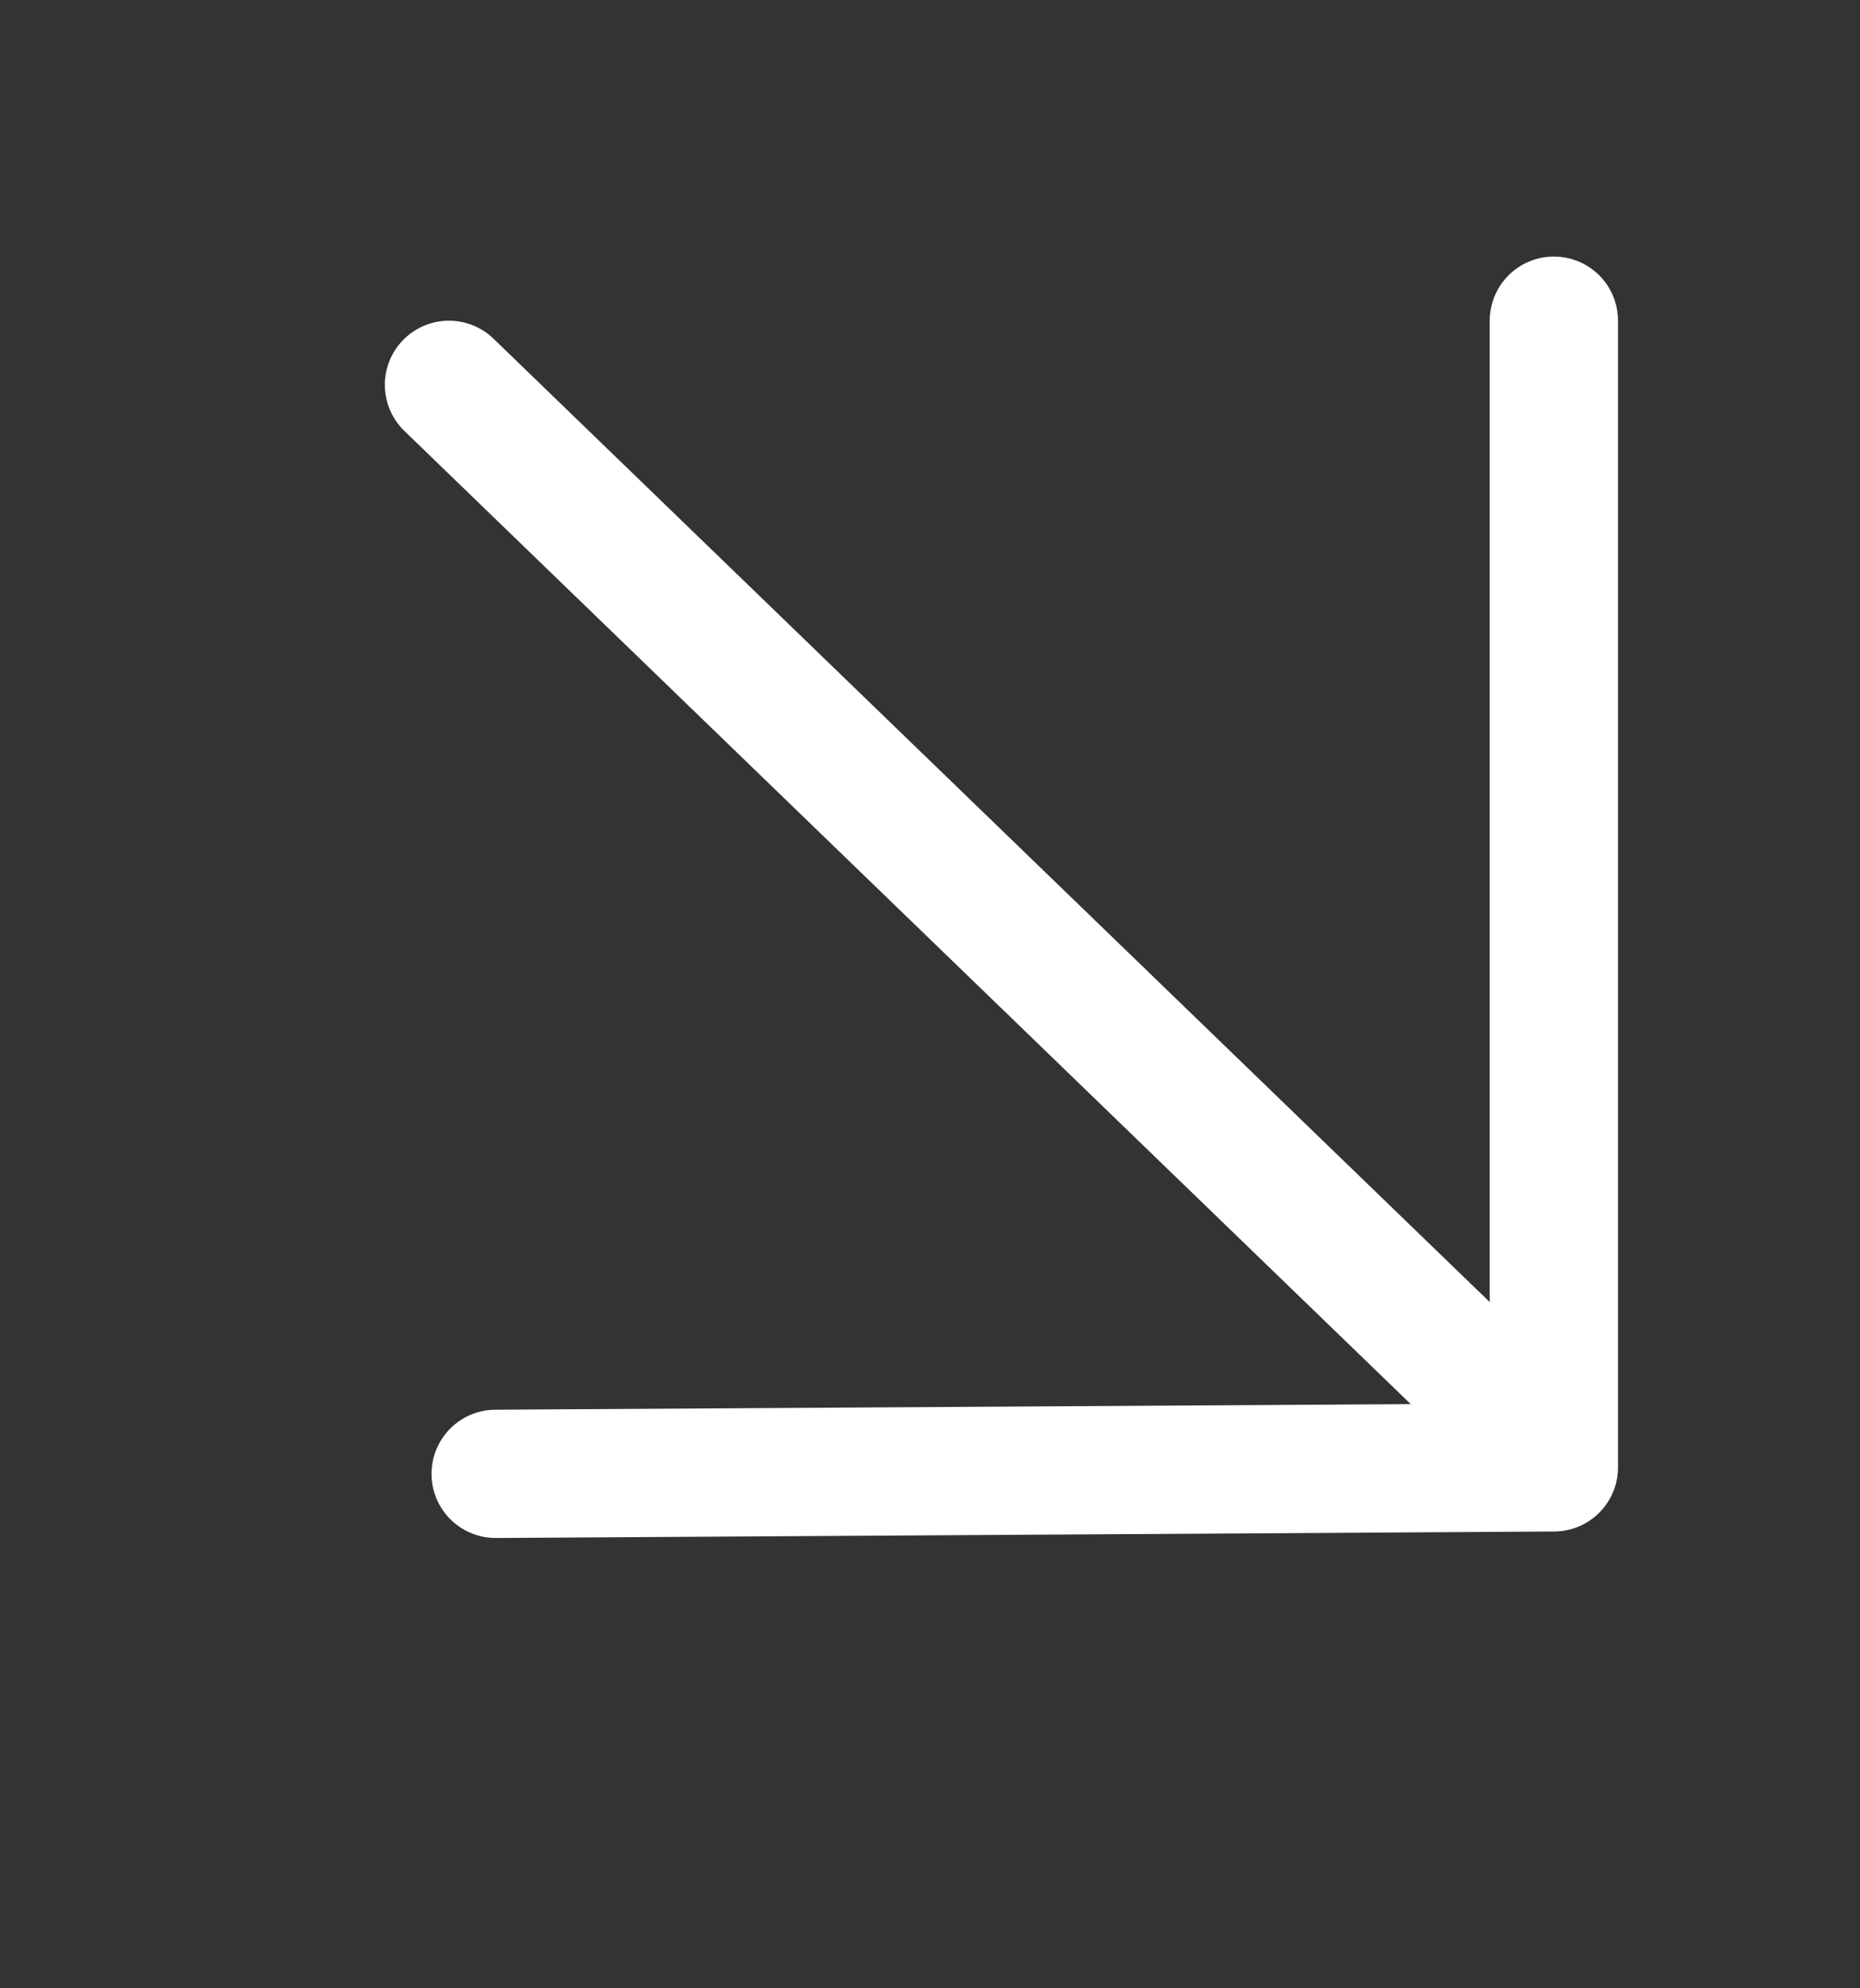
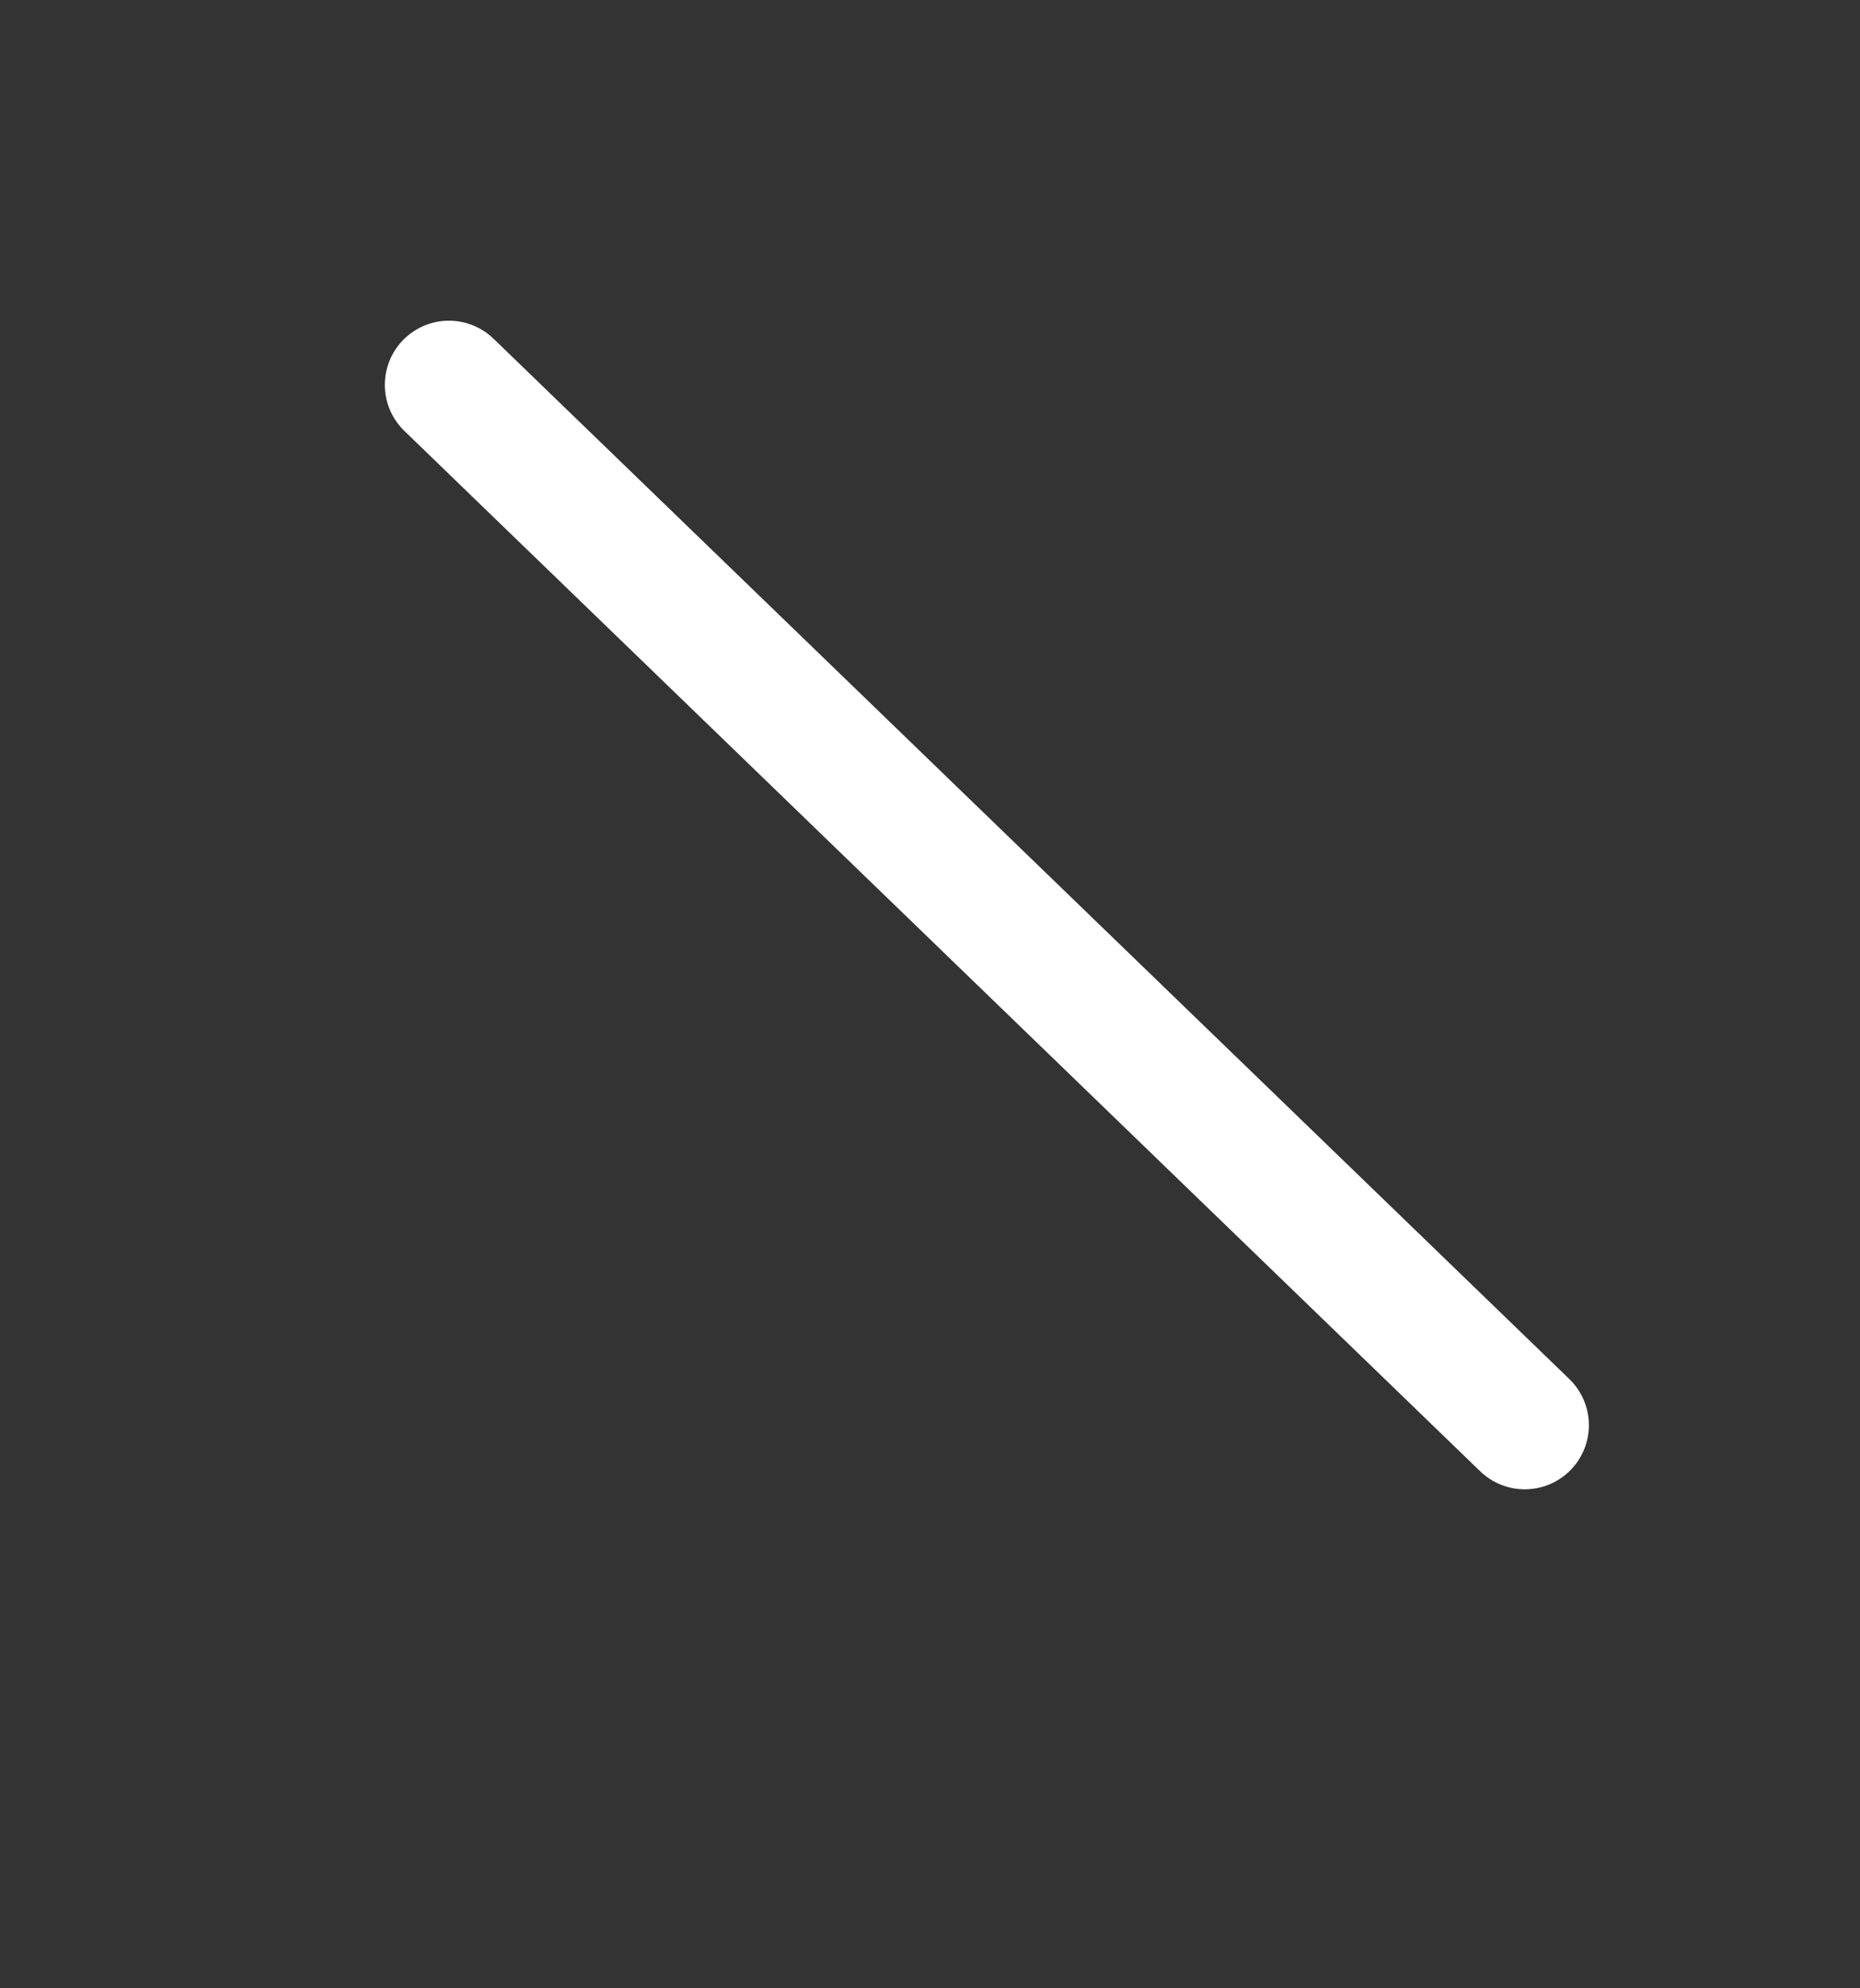
<svg xmlns="http://www.w3.org/2000/svg" width="29" height="31" viewBox="0 0 29 31" fill="none">
  <rect x="0" y="0" width="29" height="31" fill="#333333" stroke="none" />
  <g clip-path="url(#clip0_1379_2)">
    <path d="M7 6L23.773 22.22" stroke="white" stroke-width="2" stroke-linecap="round" stroke-linejoin="round" />
-     <path d="M24.227 5L24.227 22.878L7.728 22.979" stroke="white" stroke-width="2" stroke-linecap="round" stroke-linejoin="round" />
  </g>
  <defs>
    <clipPath id="clip0_1379_2">
      <rect width="29" height="31" fill="white" transform="translate(29 31) rotate(-180)" />
    </clipPath>
  </defs>
</svg>